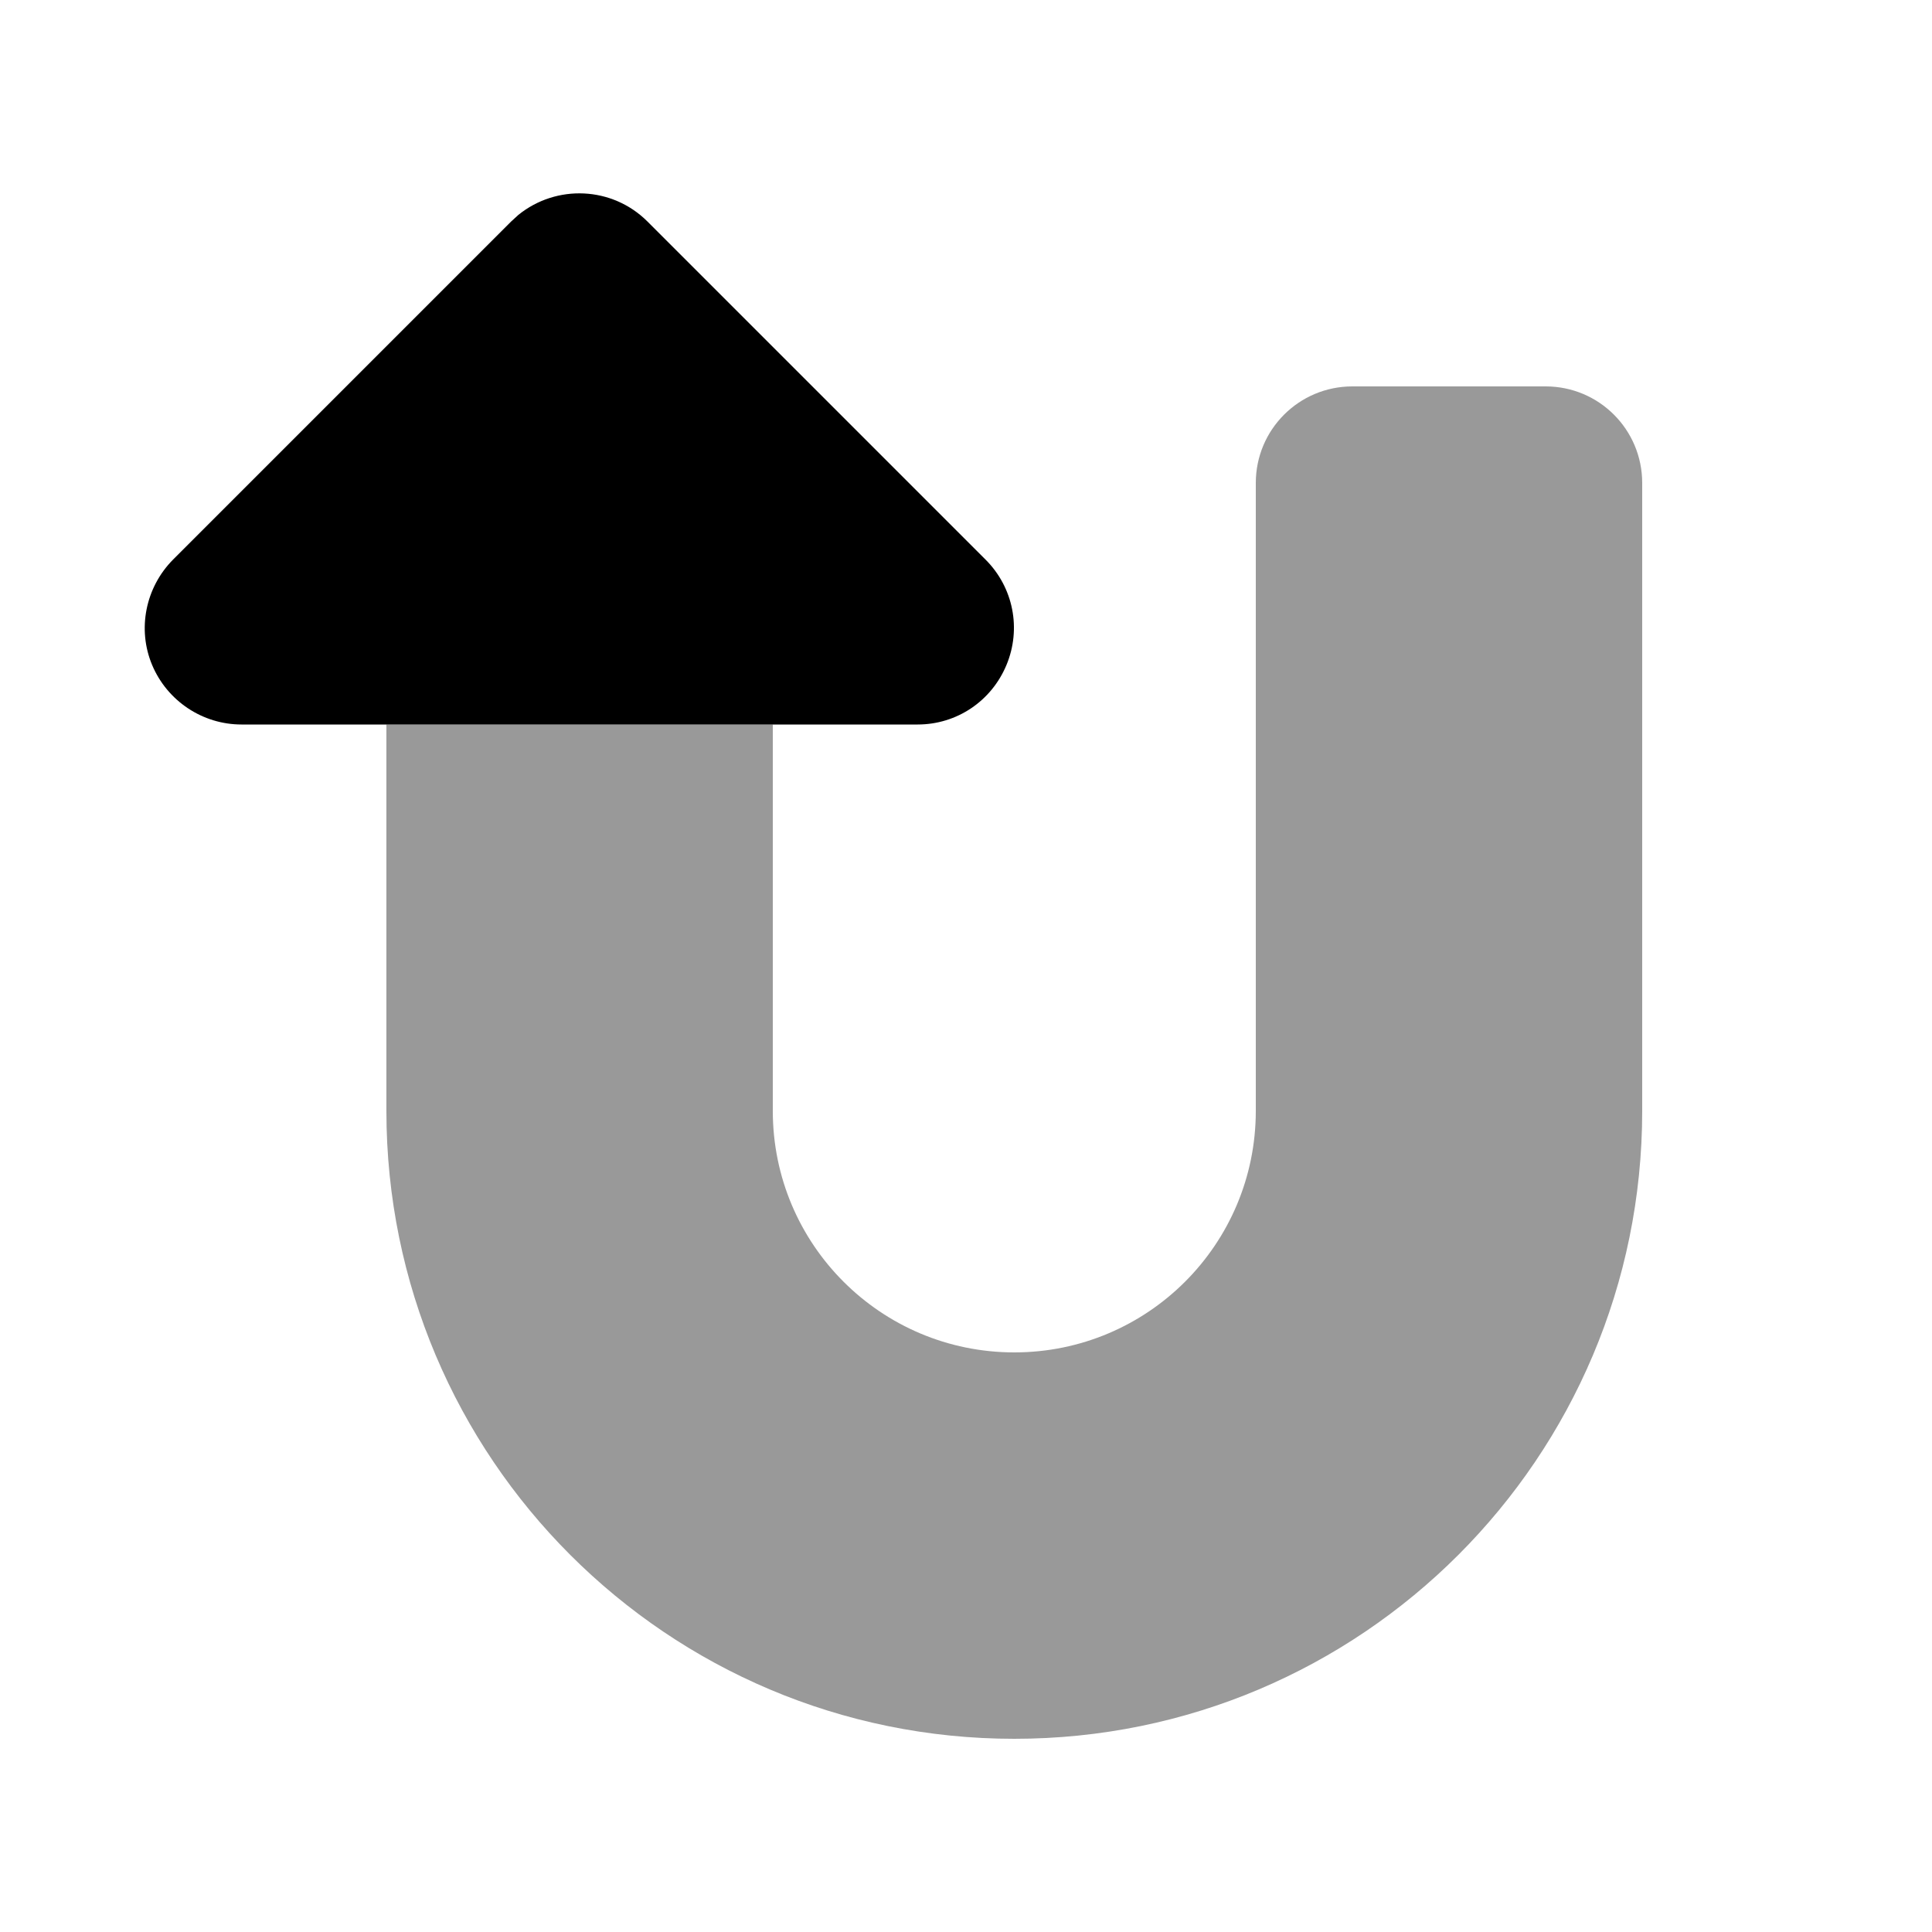
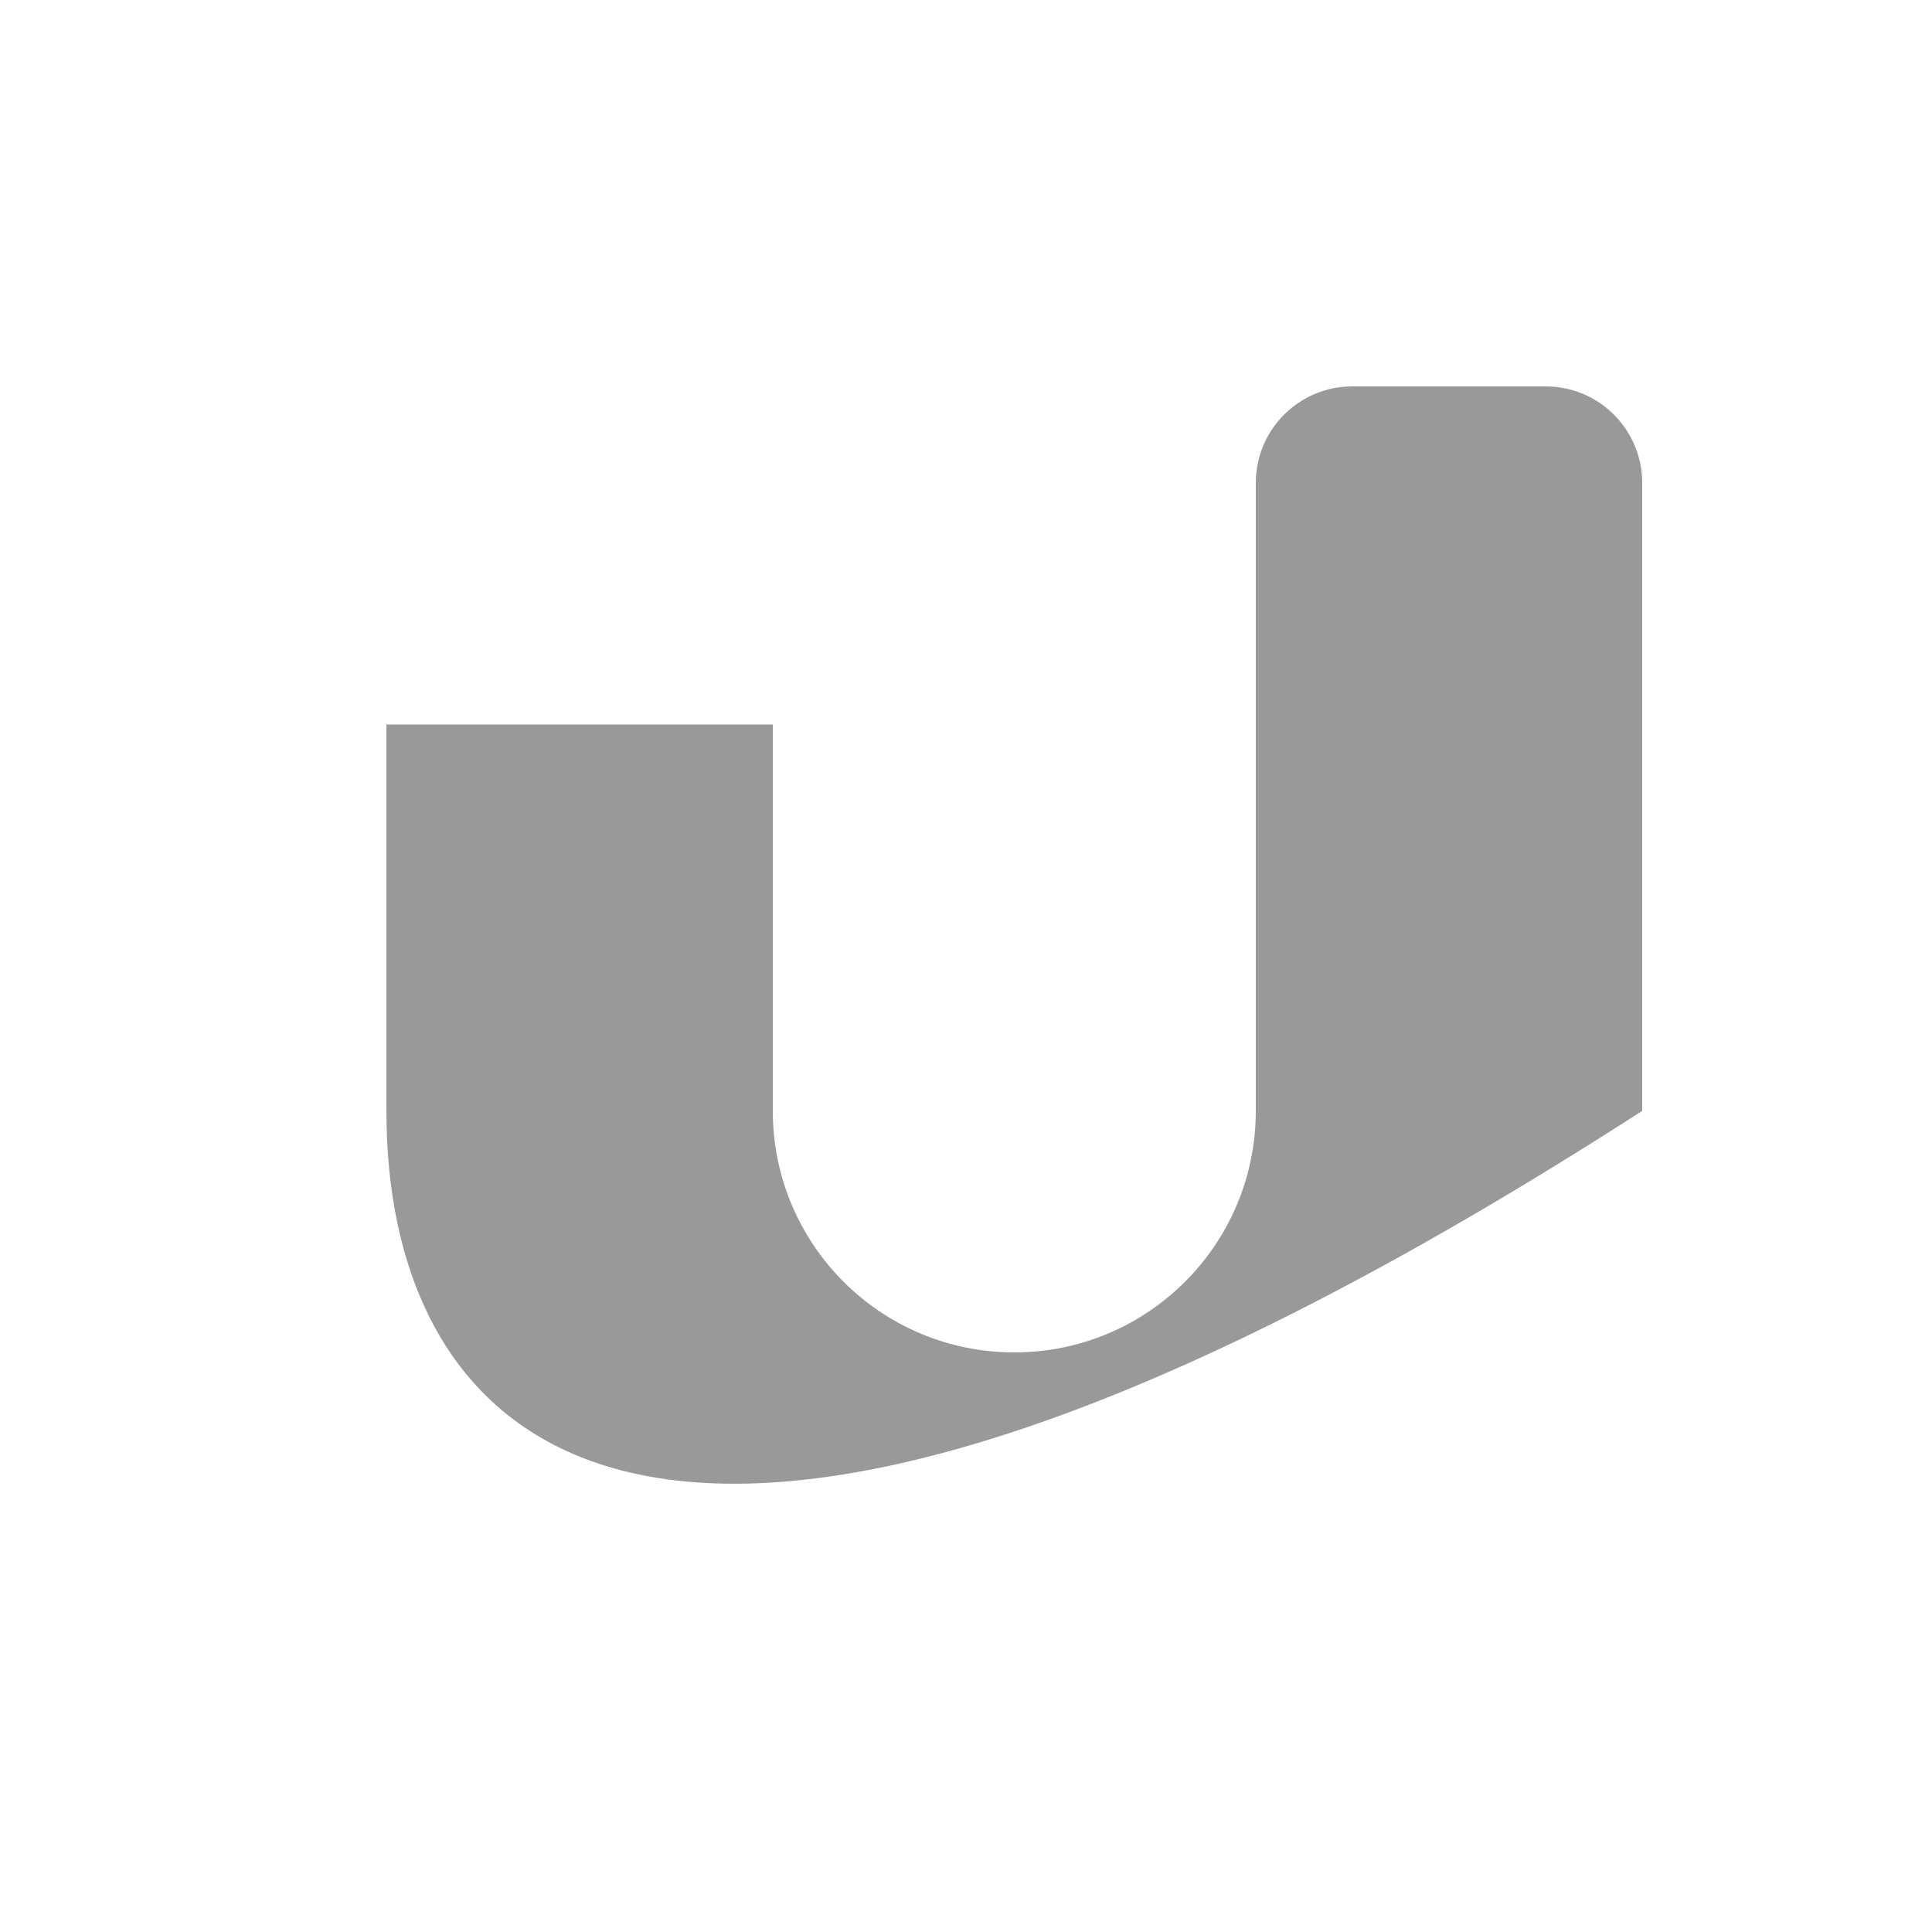
<svg xmlns="http://www.w3.org/2000/svg" viewBox="0 0 640 640">
-   <path opacity=".4" fill="currentColor" d="M128 240L256 240L256 368C256 412.2 291.8 448 336 448C380.2 448 416 412.2 416 368L416 160C416 142.3 430.3 128 448 128L512 128C529.7 128 544 142.3 544 160L544 368C544 482.9 450.9 576 336 576C221.1 576 128 482.9 128 368L128 240z" />
-   <path fill="currentColor" d="M80 240C67.1 240 55.4 232.2 50.4 220.3C45.4 208.4 48.2 194.6 57.3 185.4L169.3 73.4L171.7 71.2C184.3 61 202.8 61.7 214.5 73.4L326.5 185.4C335.7 194.6 338.4 208.3 333.4 220.3C328.4 232.3 316.9 240 304 240L80 240z" />
+   <path opacity=".4" fill="currentColor" d="M128 240L256 240L256 368C256 412.2 291.8 448 336 448C380.2 448 416 412.2 416 368L416 160C416 142.3 430.3 128 448 128L512 128C529.7 128 544 142.3 544 160L544 368C221.1 576 128 482.9 128 368L128 240z" />
</svg>